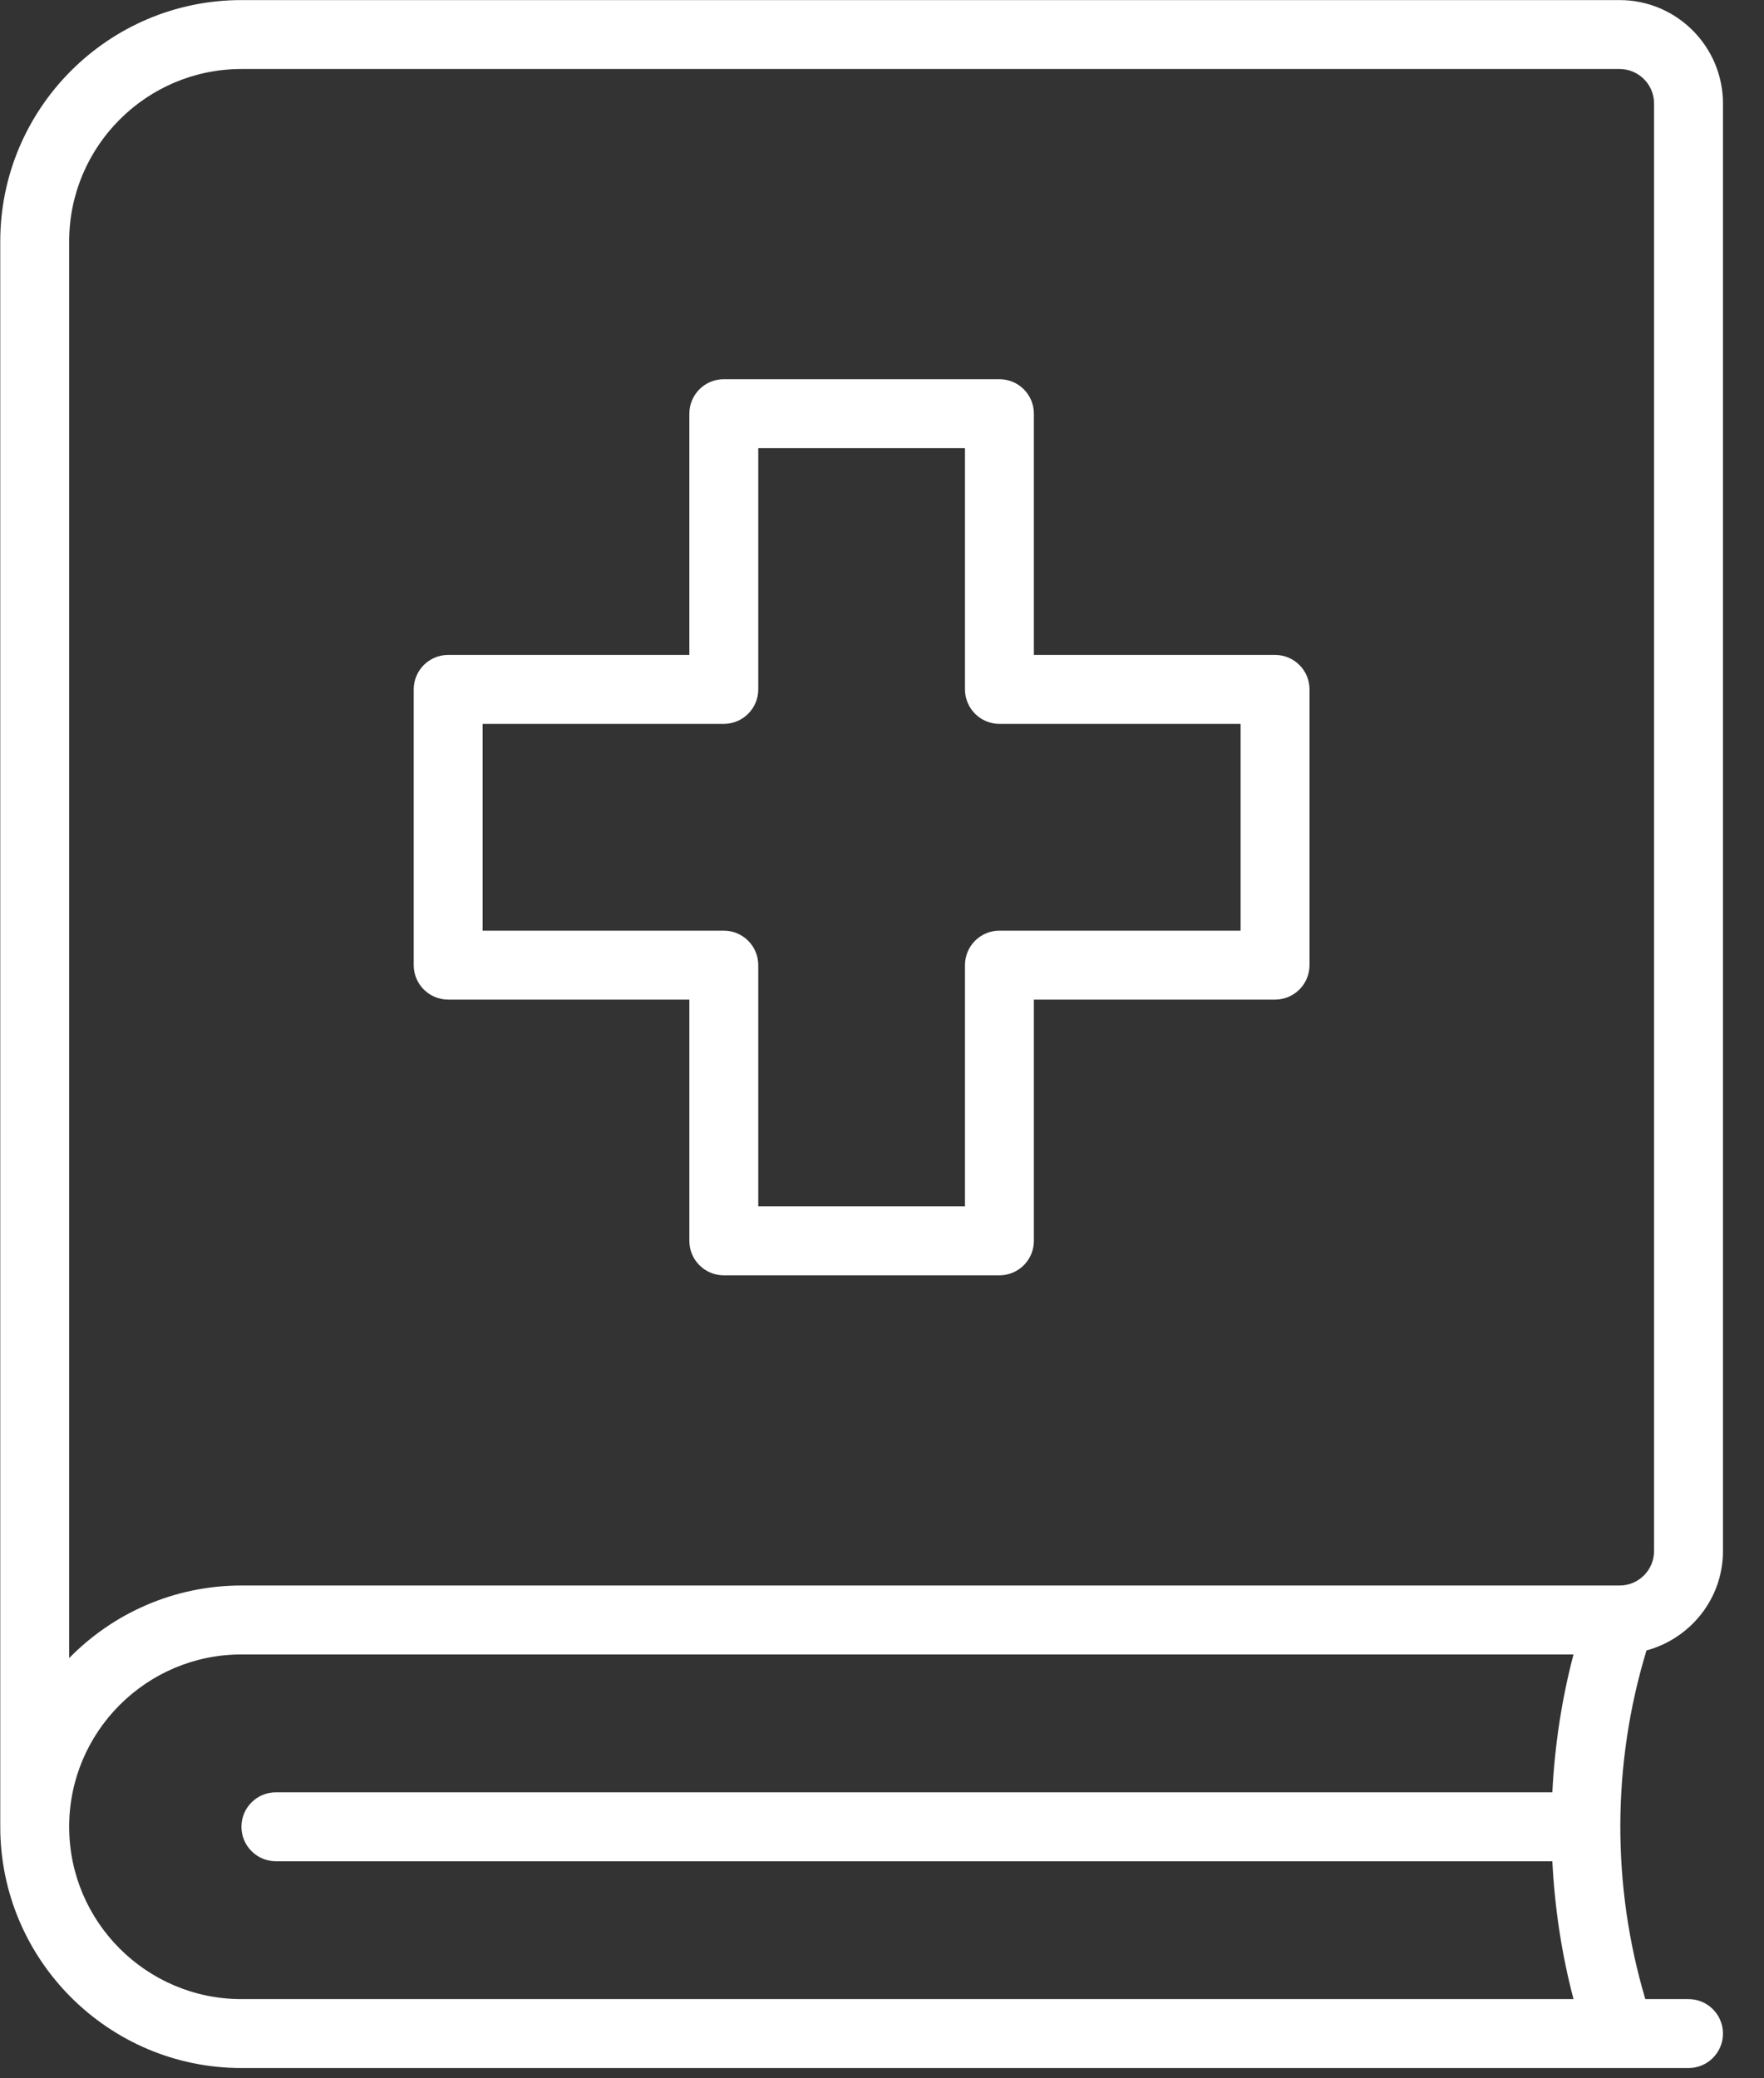
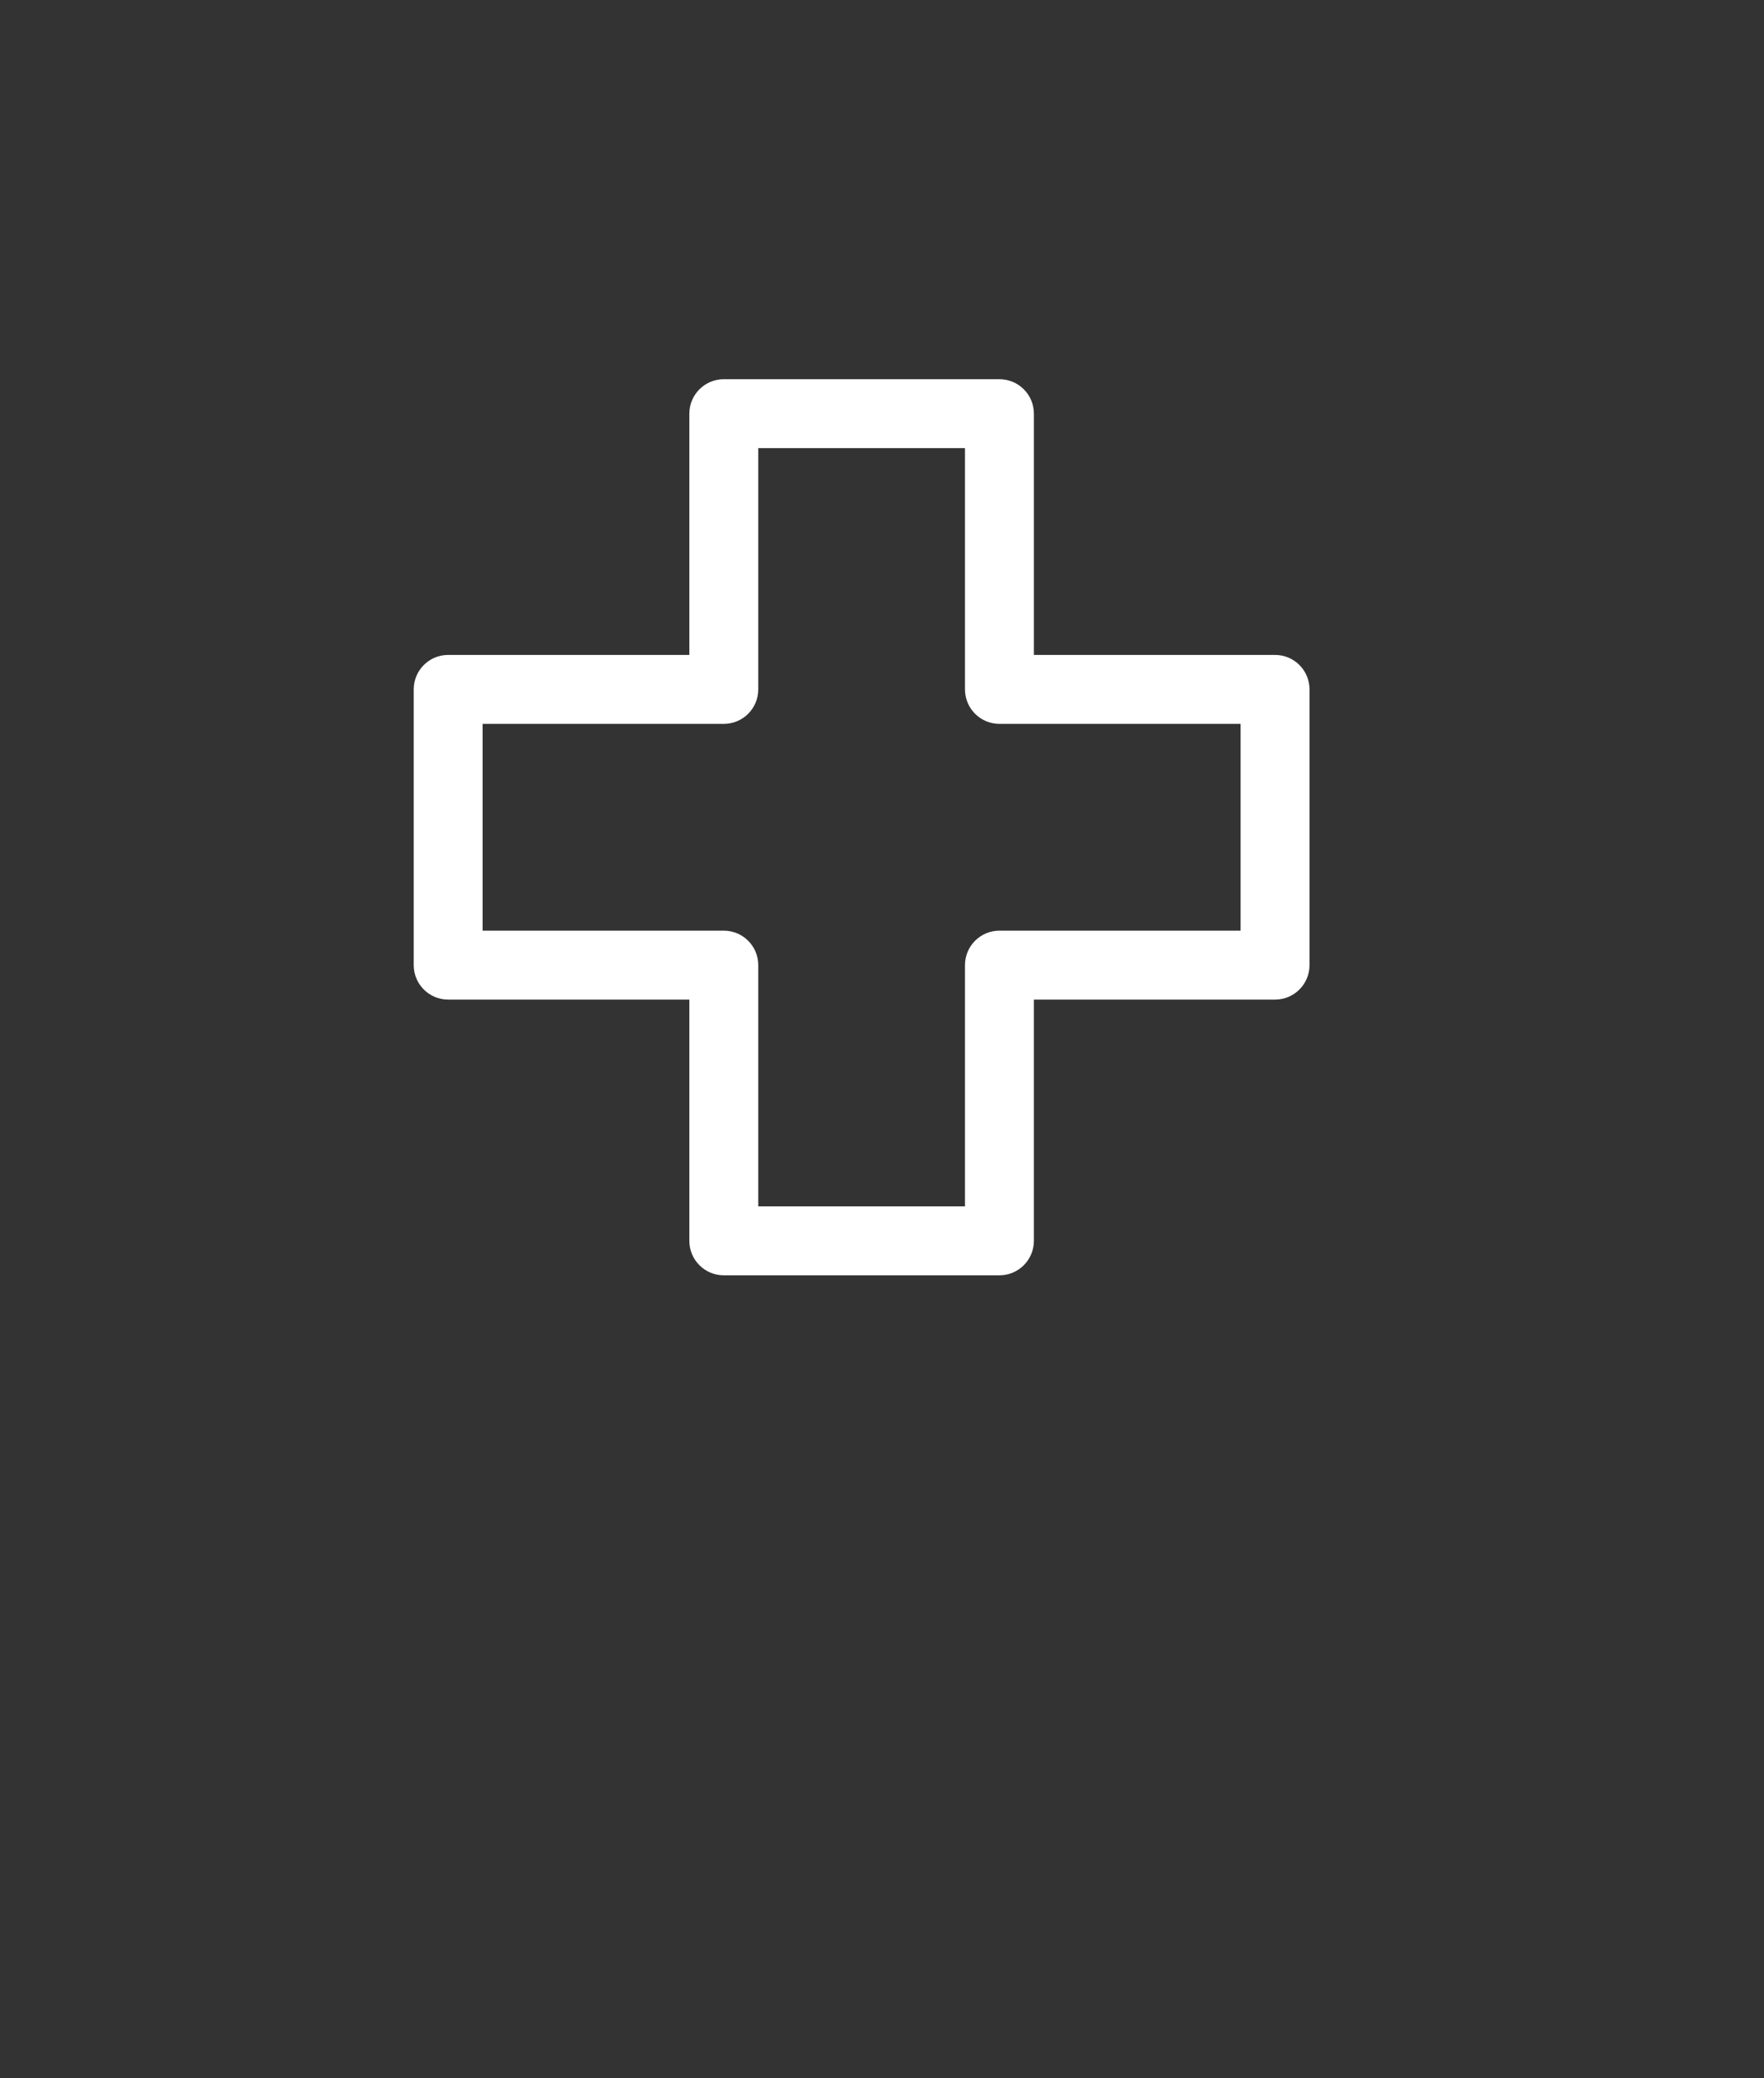
<svg xmlns="http://www.w3.org/2000/svg" width="100%" height="100%" viewBox="0 0 45 53" version="1.1" xml:space="preserve" style="fill-rule:evenodd;clip-rule:evenodd;stroke-linejoin:round;stroke-miterlimit:2;">
  <rect x="0" y="0" width="45" height="53" fill="#333333" stroke="none" />
  <g transform="matrix(1,0,0,1,-15436.3,-2174.63)">
    <g transform="matrix(1,0,0,1,15401.4,2144.12)">
      <g transform="matrix(0.103,0,0,0.103,30.512,30.512)">
        <g>
-           <path d="M469.333,384L469.333,25.6C469.333,11.483 457.85,0 443.733,0L102.4,0C69.467,0 42.667,26.796 42.667,59.733L42.667,452.266C42.667,485.204 69.467,511.999 102.4,511.999L460.8,511.999C465.517,511.999 469.333,508.178 469.333,503.466C469.333,498.754 465.516,494.933 460.8,494.933L450.102,494.933C441.755,466.856 441.848,436.642 450.393,408.61C461.269,405.658 469.333,395.798 469.333,384ZM110.933,460.8L427.075,460.8C427.66,472.31 429.366,483.754 432.317,494.933L102.4,494.933C78.875,494.933 59.733,475.791 59.733,452.266C59.733,428.741 78.875,409.599 102.4,409.599L432.317,409.599C429.366,420.779 427.66,432.222 427.075,443.732L110.933,443.732C106.216,443.732 102.4,447.553 102.4,452.265C102.4,456.979 106.217,460.8 110.933,460.8ZM443.733,392.533L102.4,392.533C85.7,392.533 70.583,399.421 59.733,410.5L59.733,59.733C59.733,36.208 78.875,17.066 102.4,17.066L443.733,17.066C448.441,17.066 452.266,20.895 452.266,25.599L452.266,384C452.267,388.704 448.442,392.533 443.733,392.533Z" style="fill:white;fill-rule:nonzero;" />
          <path d="M358.4,162.133L298.667,162.133L298.667,102.4C298.667,97.687 294.85,93.867 290.134,93.867L221.867,93.867C217.15,93.867 213.334,97.688 213.334,102.4L213.334,162.133L153.6,162.133C148.883,162.133 145.067,165.954 145.067,170.666L145.067,238.933C145.067,243.646 148.884,247.466 153.6,247.466L213.333,247.466L213.333,307.2C213.333,311.913 217.15,315.733 221.866,315.733L290.133,315.733C294.85,315.733 298.666,311.912 298.666,307.2L298.666,247.467L358.4,247.467C363.117,247.467 366.933,243.646 366.933,238.934L366.933,170.667C366.933,165.954 363.117,162.133 358.4,162.133ZM349.867,230.4L290.134,230.4C285.417,230.4 281.601,234.221 281.601,238.933L281.601,298.666L230.401,298.666L230.401,238.933C230.401,234.22 226.584,230.4 221.868,230.4L162.135,230.4L162.135,179.2L221.868,179.2C226.585,179.2 230.401,175.379 230.401,170.667L230.401,110.934L281.601,110.934L281.601,170.667C281.601,175.38 285.418,179.2 290.134,179.2L349.867,179.2L349.867,230.4Z" style="fill:white;fill-rule:nonzero;" />
        </g>
      </g>
    </g>
  </g>
</svg>